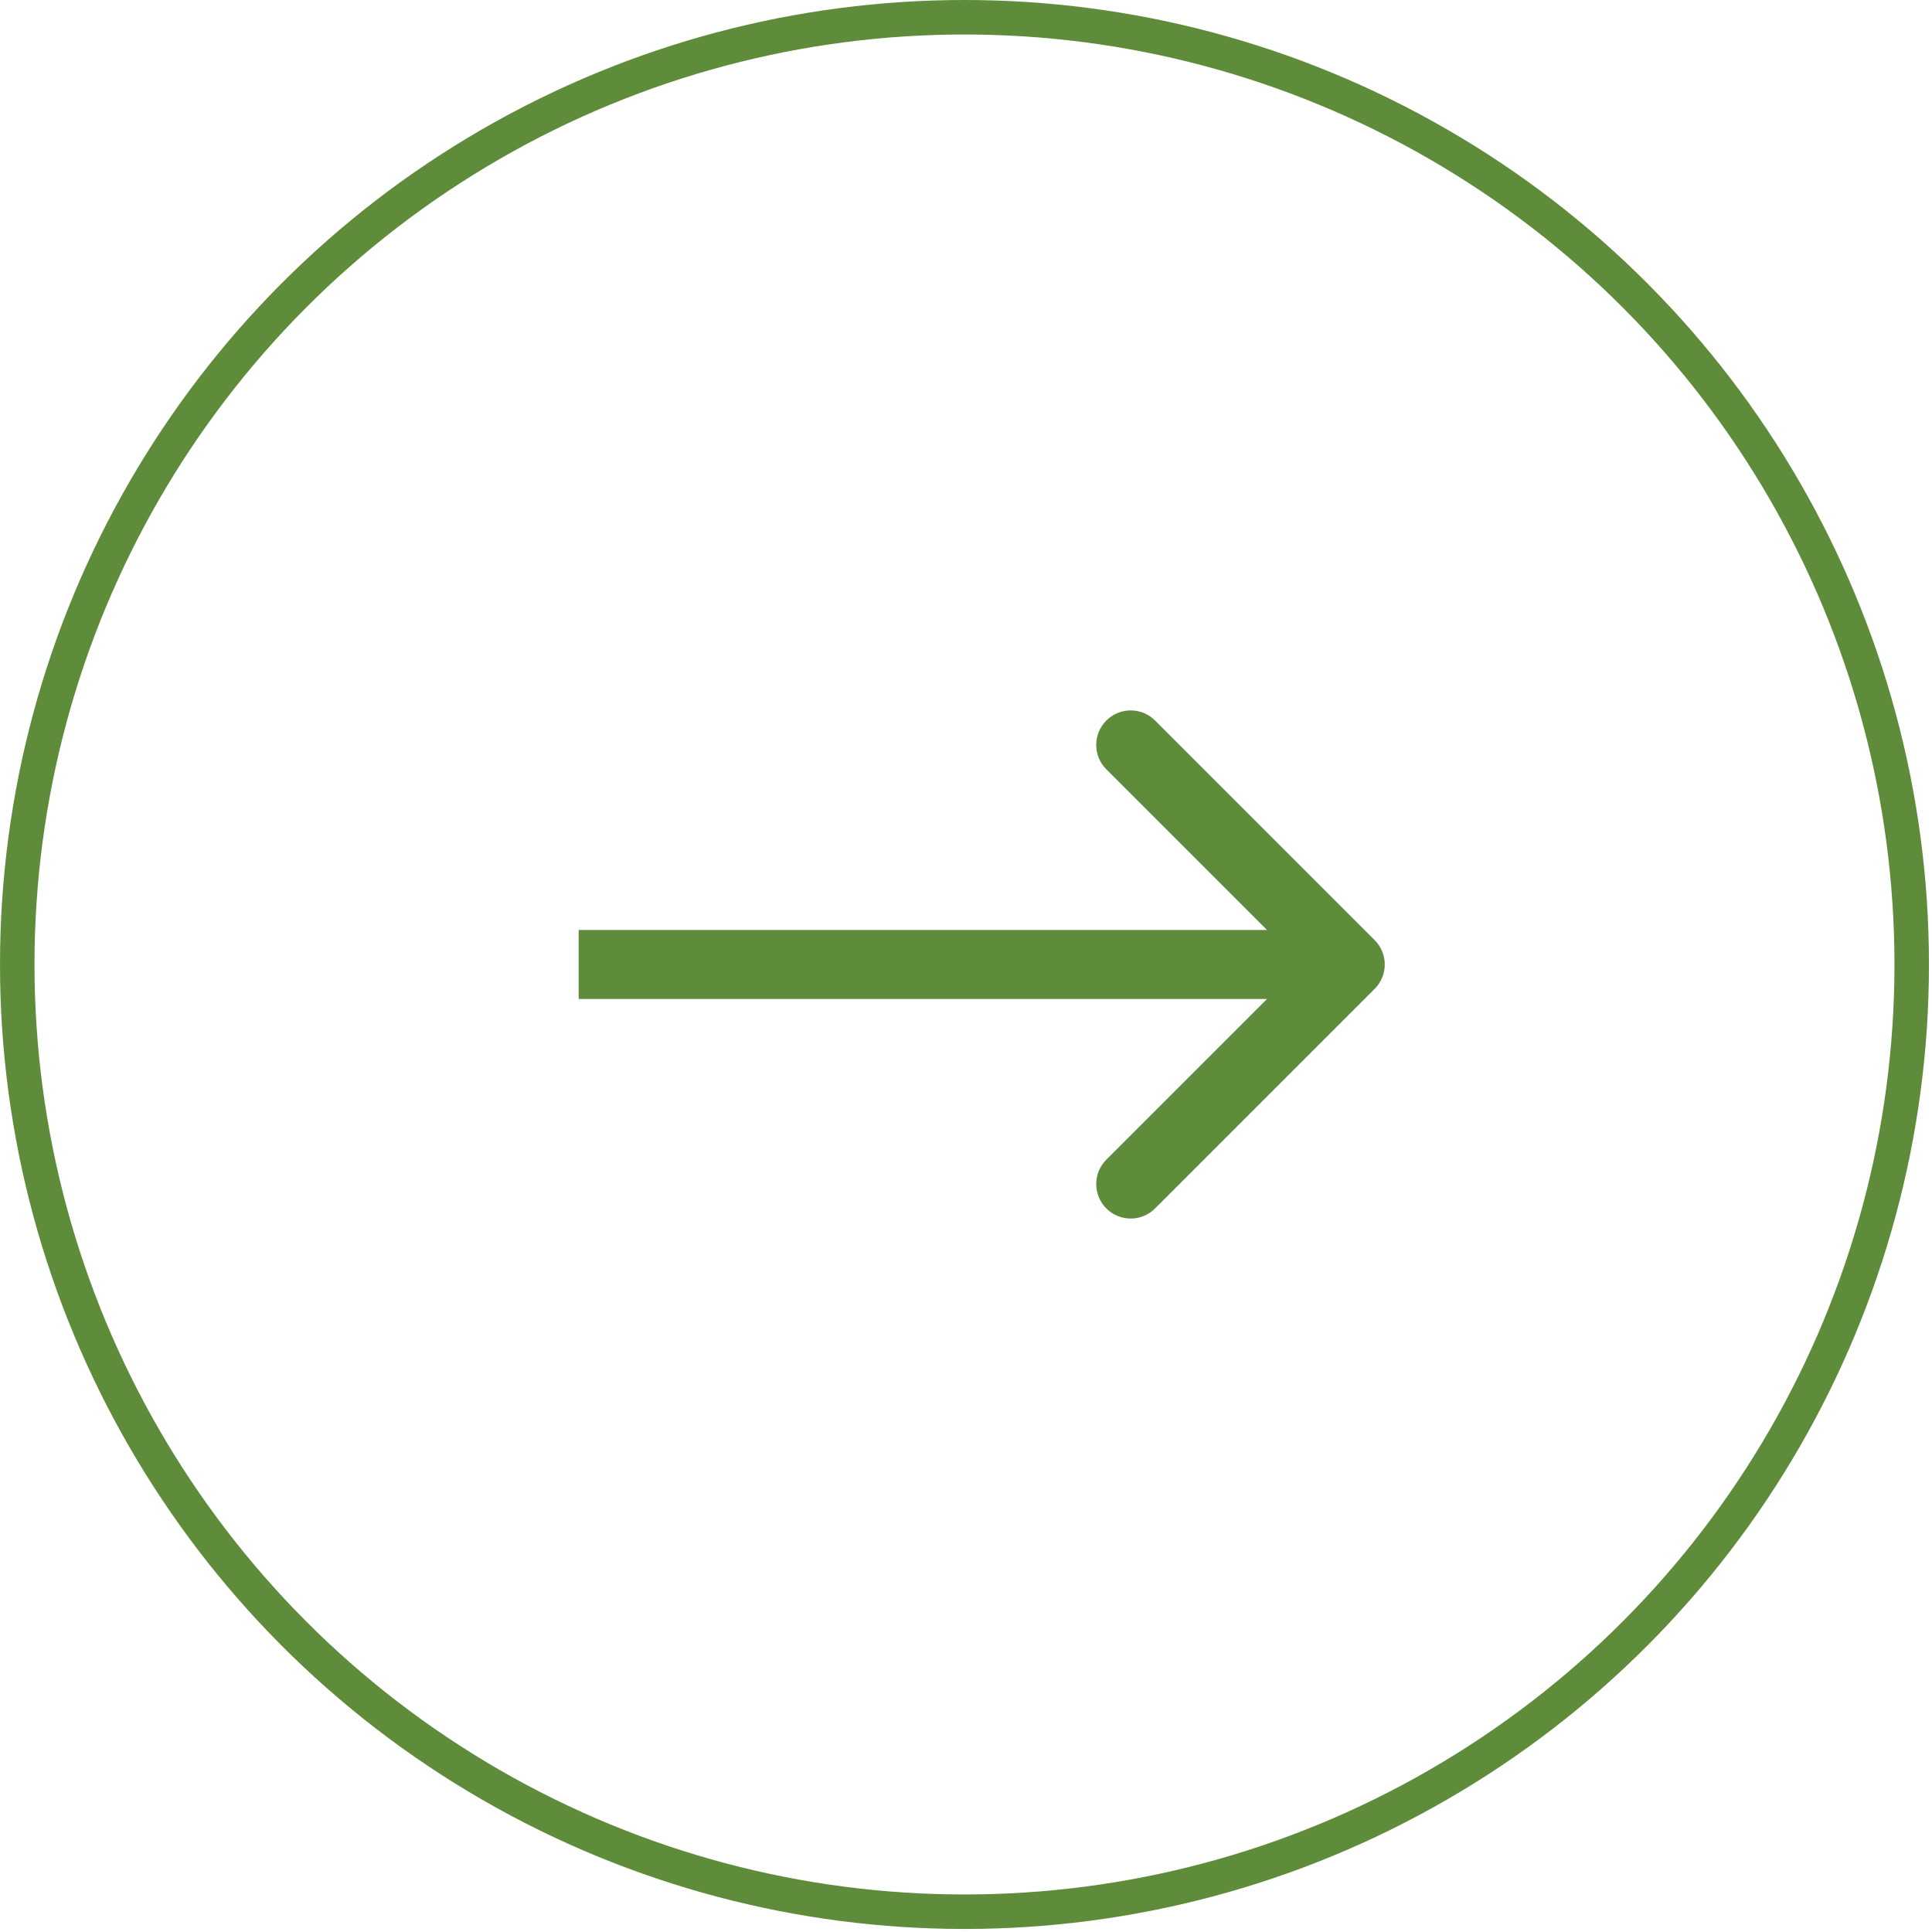
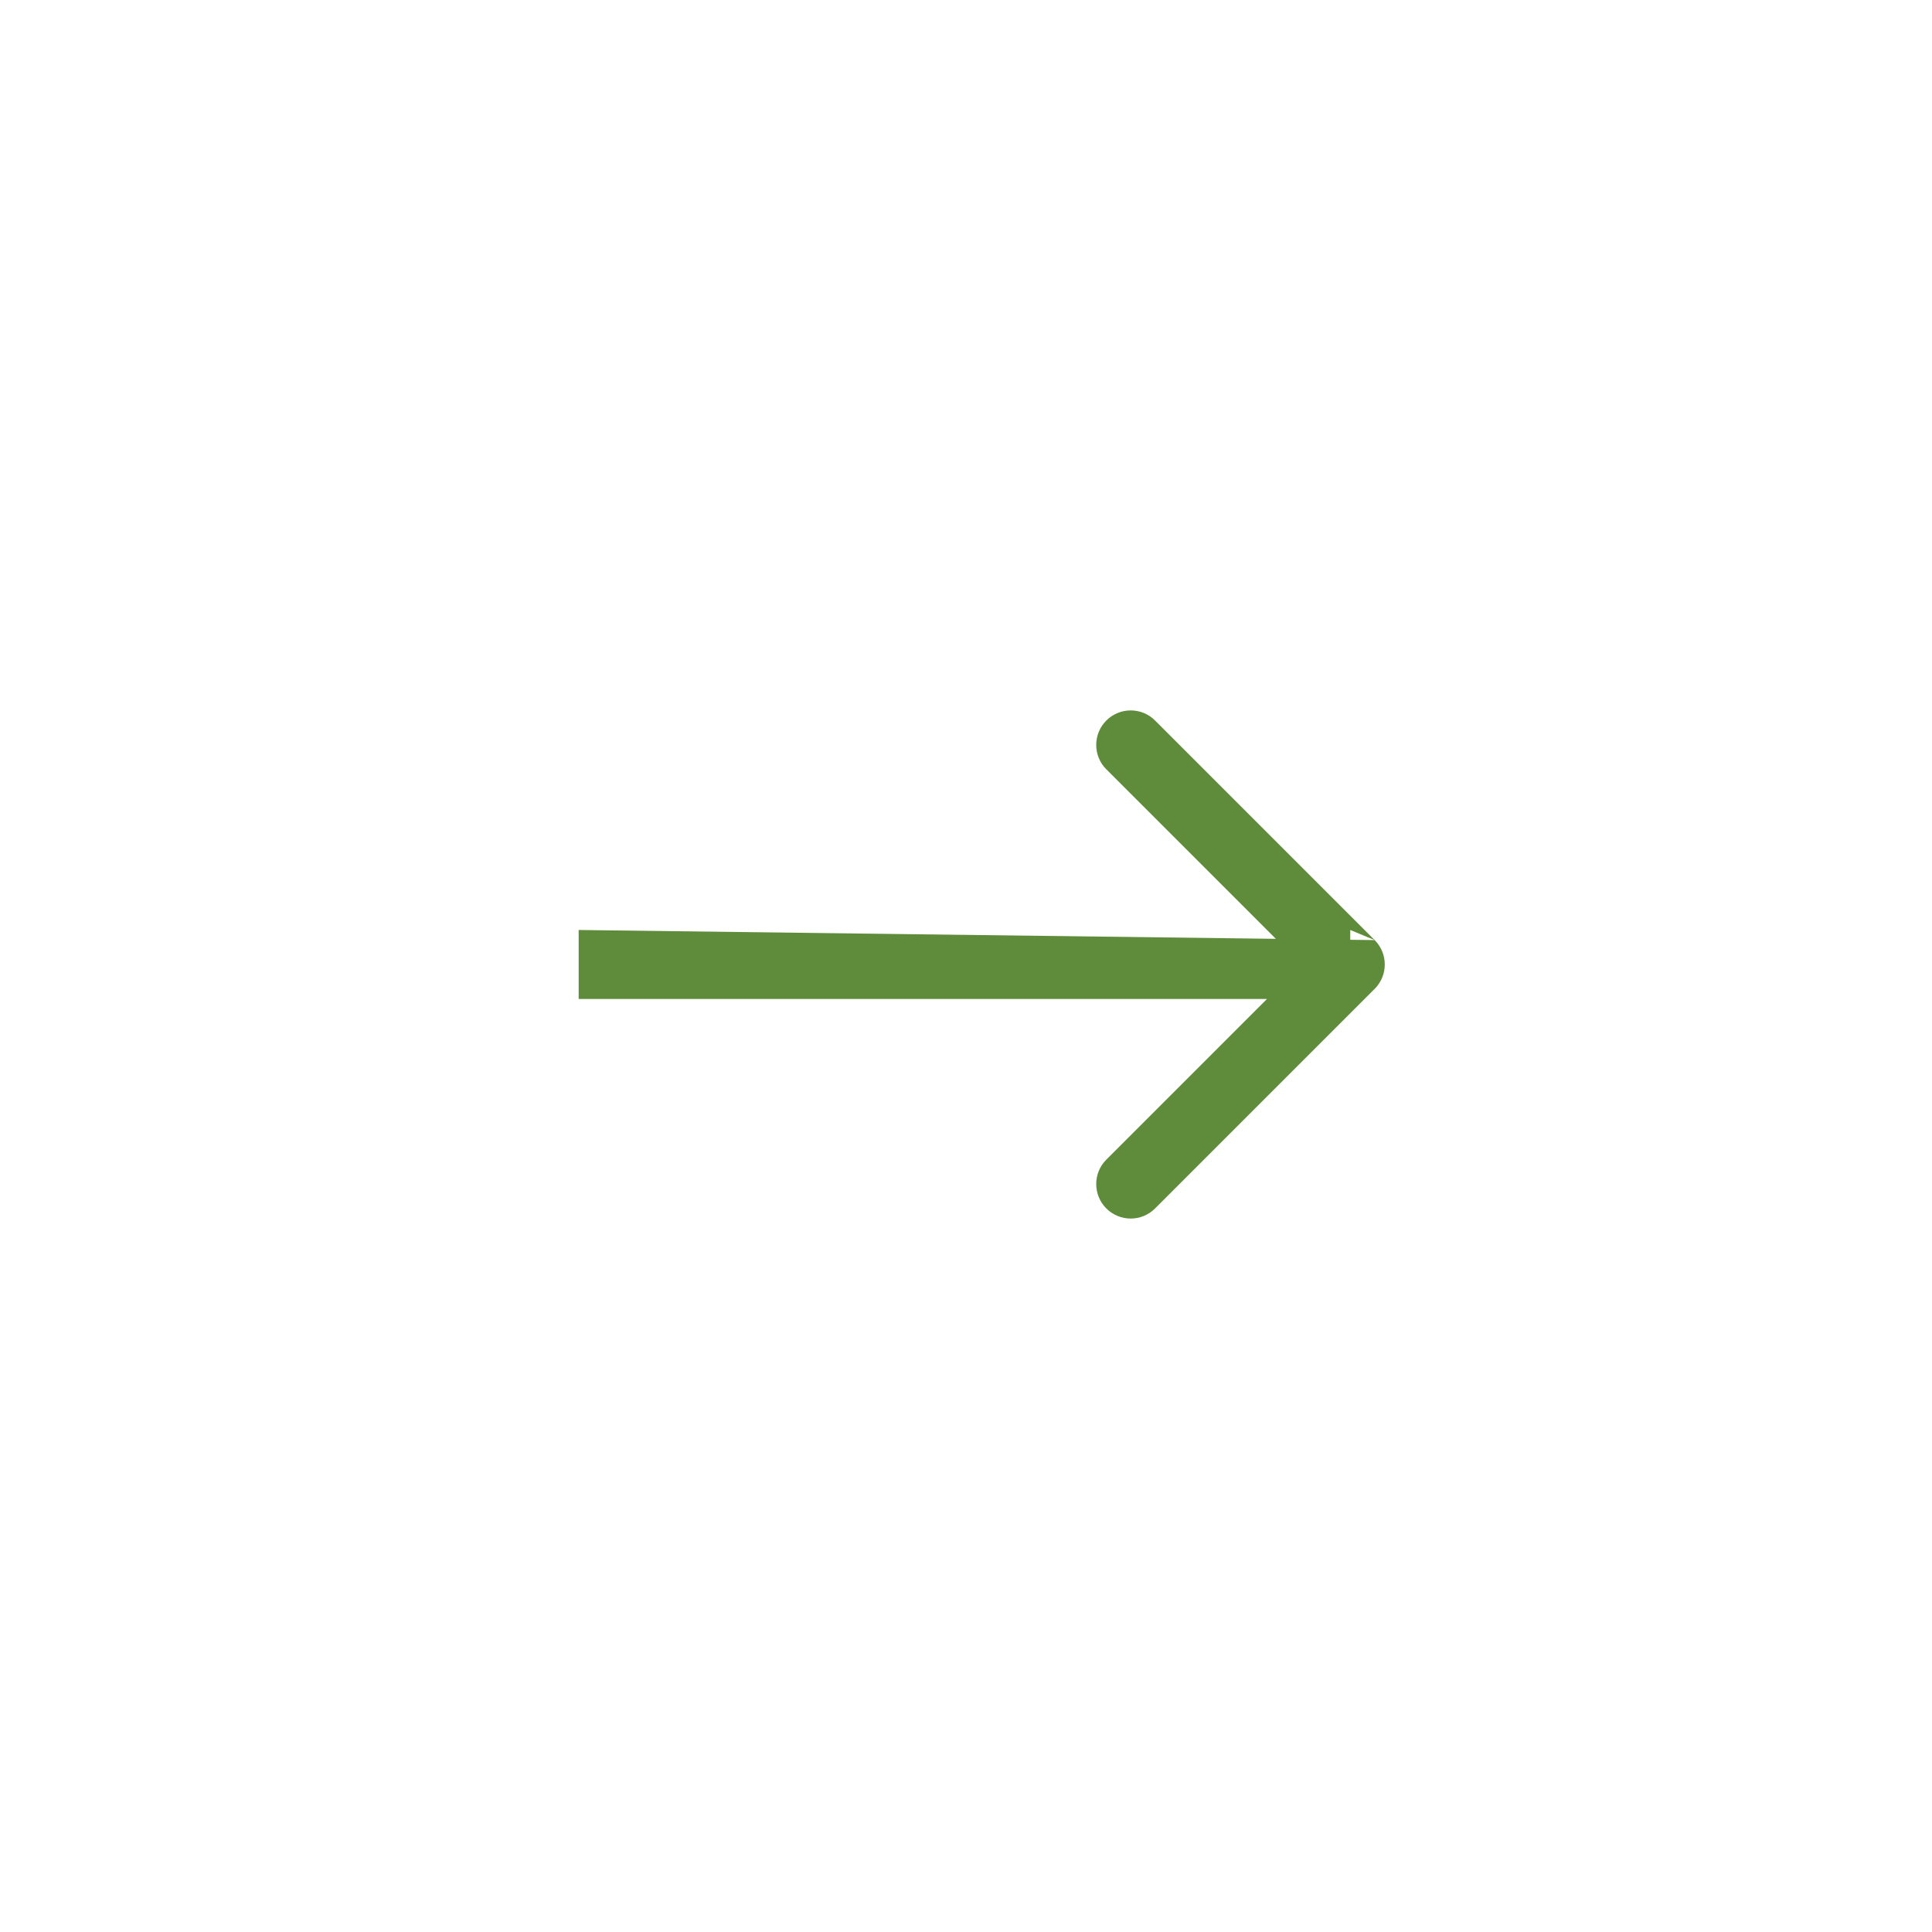
<svg xmlns="http://www.w3.org/2000/svg" width="56" height="56" viewBox="0 0 56 56" fill="none">
-   <circle cx="27.956" cy="27.956" r="27.456" transform="matrix(-1 0 0 1 55.912 0)" stroke="#5F8C3B" />
-   <path d="M39.845 27.249C40.236 27.64 40.236 28.273 39.845 28.663L33.481 35.027C33.091 35.418 32.458 35.418 32.067 35.027C31.677 34.637 31.677 34.003 32.067 33.613L37.724 27.956L32.067 22.299C31.677 21.909 31.677 21.276 32.067 20.885C32.458 20.494 33.091 20.494 33.481 20.885L39.845 27.249ZM16.773 26.956L39.138 26.956L39.138 28.956L16.773 28.956L16.773 26.956Z" fill="#5F8C3B" />
+   <path d="M39.845 27.249C40.236 27.64 40.236 28.273 39.845 28.663L33.481 35.027C33.091 35.418 32.458 35.418 32.067 35.027C31.677 34.637 31.677 34.003 32.067 33.613L37.724 27.956L32.067 22.299C31.677 21.909 31.677 21.276 32.067 20.885C32.458 20.494 33.091 20.494 33.481 20.885L39.845 27.249ZL39.138 26.956L39.138 28.956L16.773 28.956L16.773 26.956Z" fill="#5F8C3B" />
</svg>